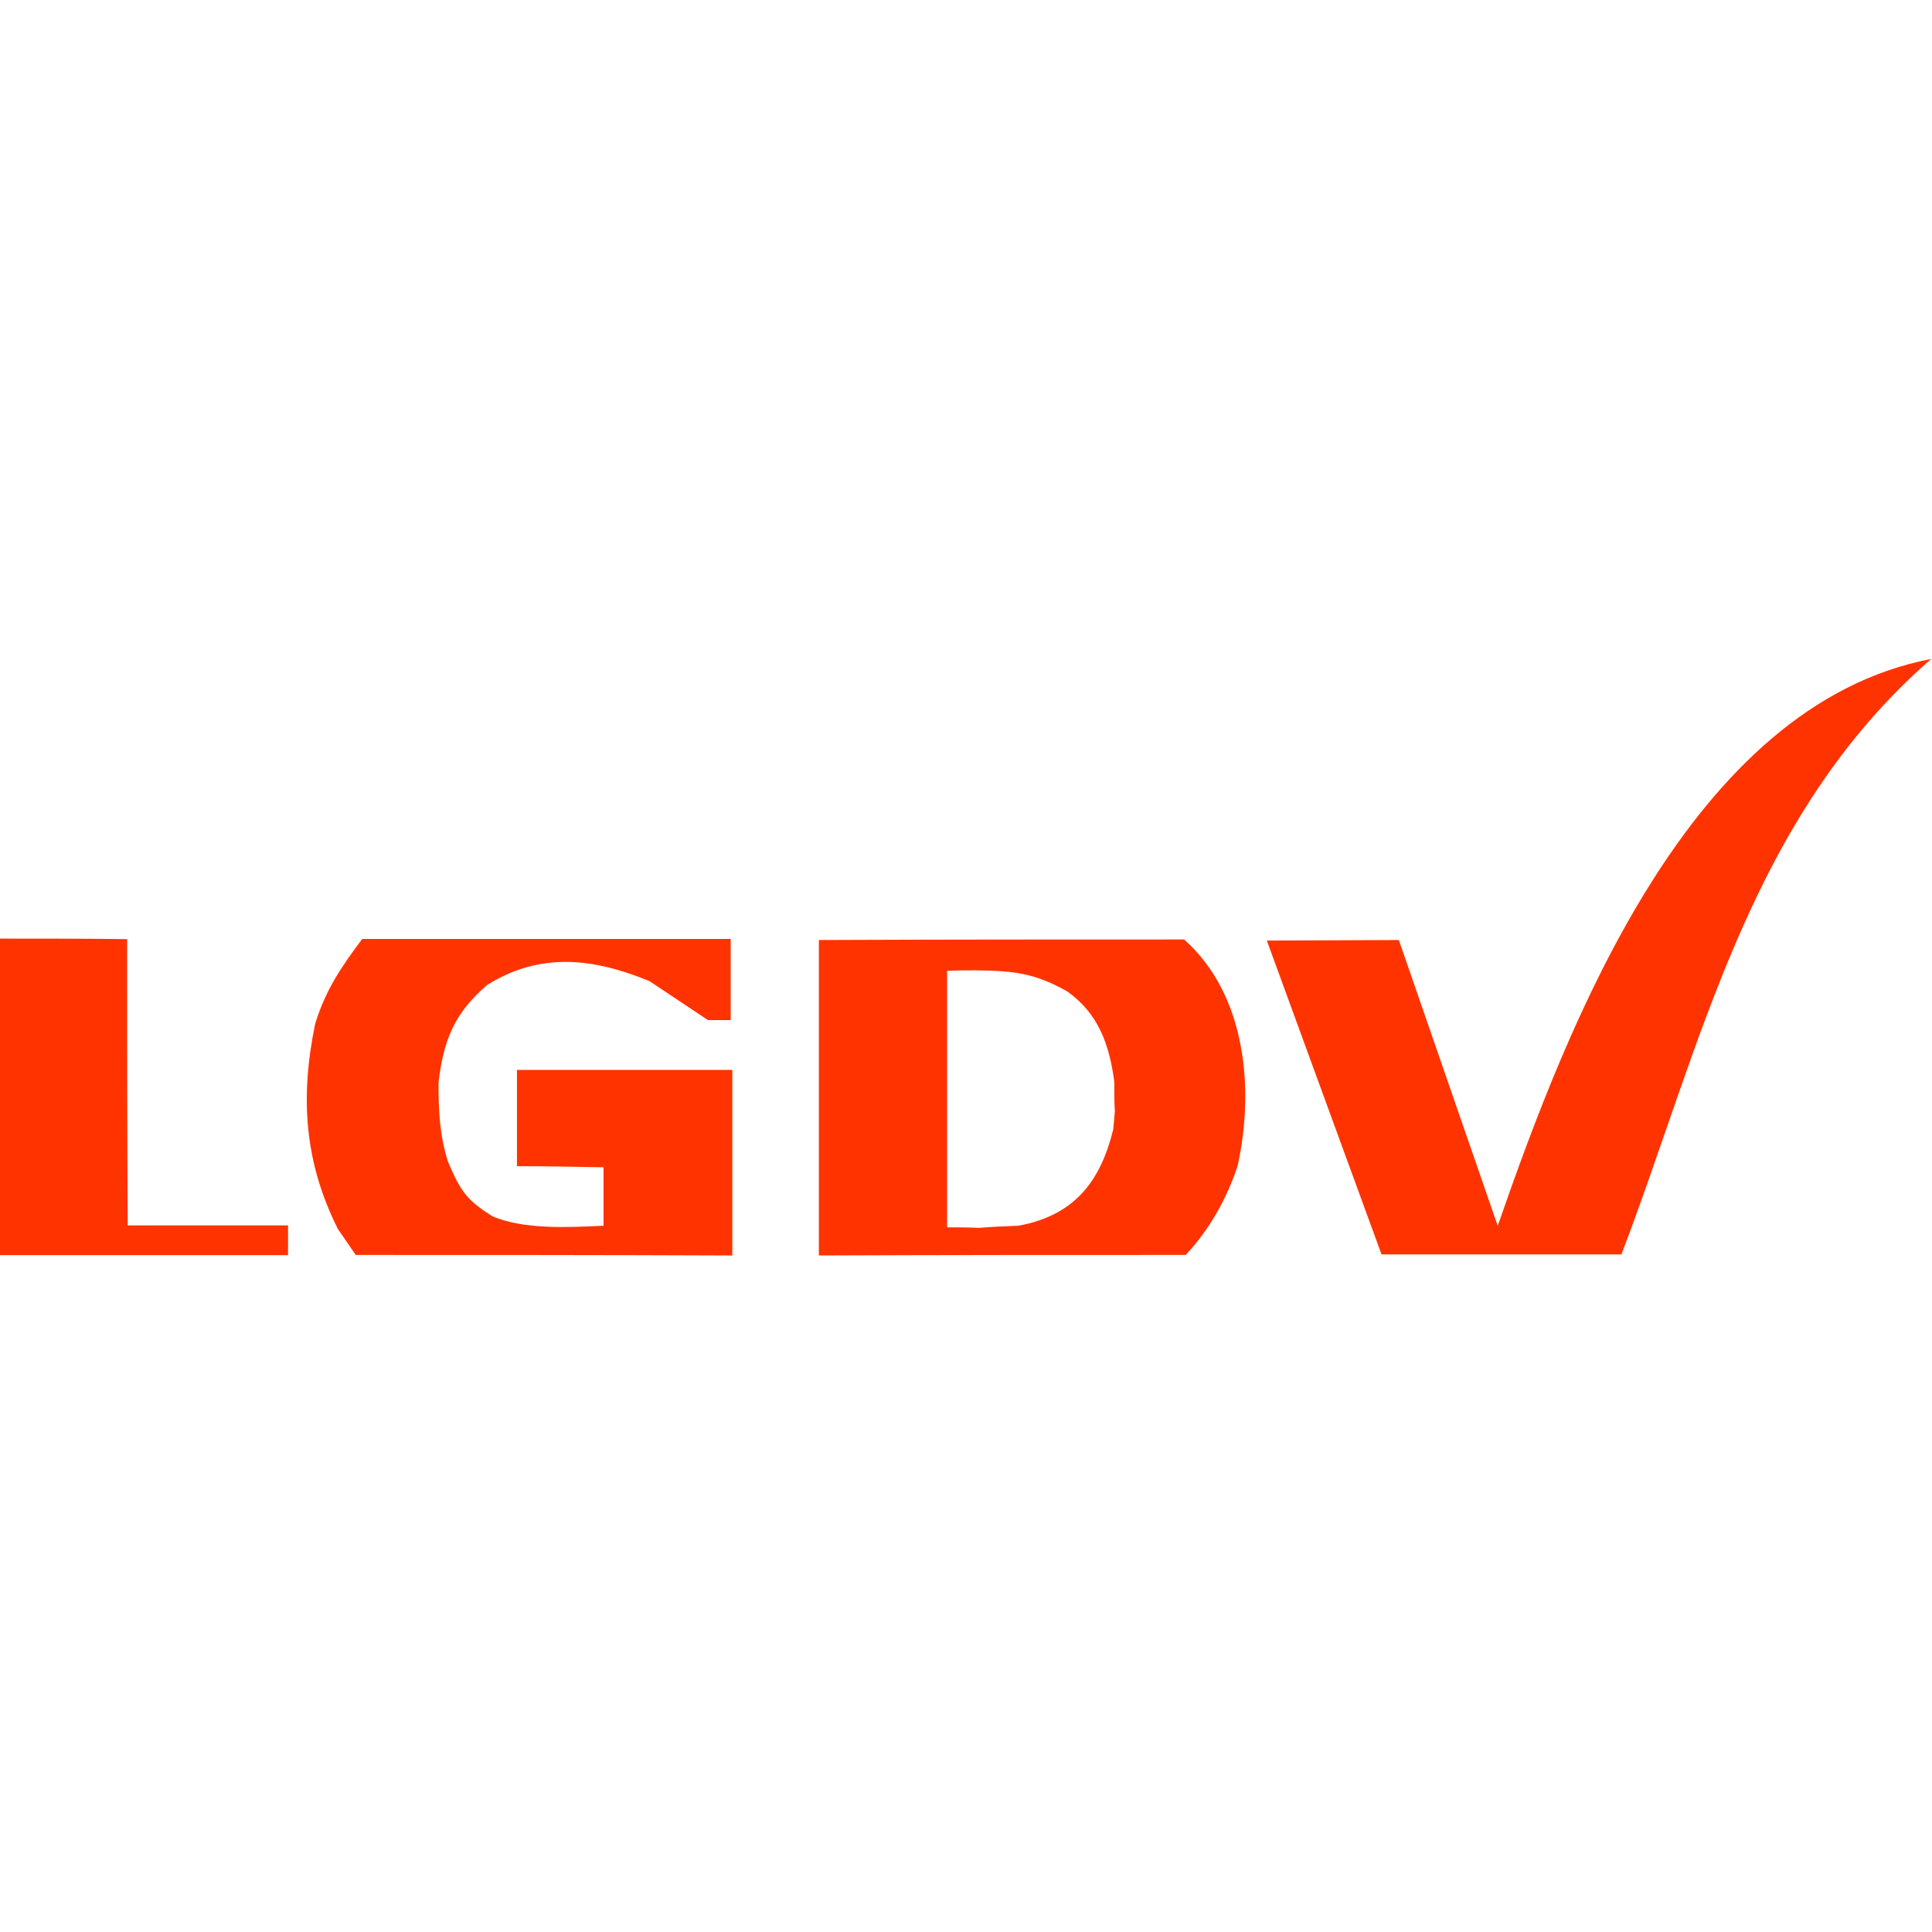
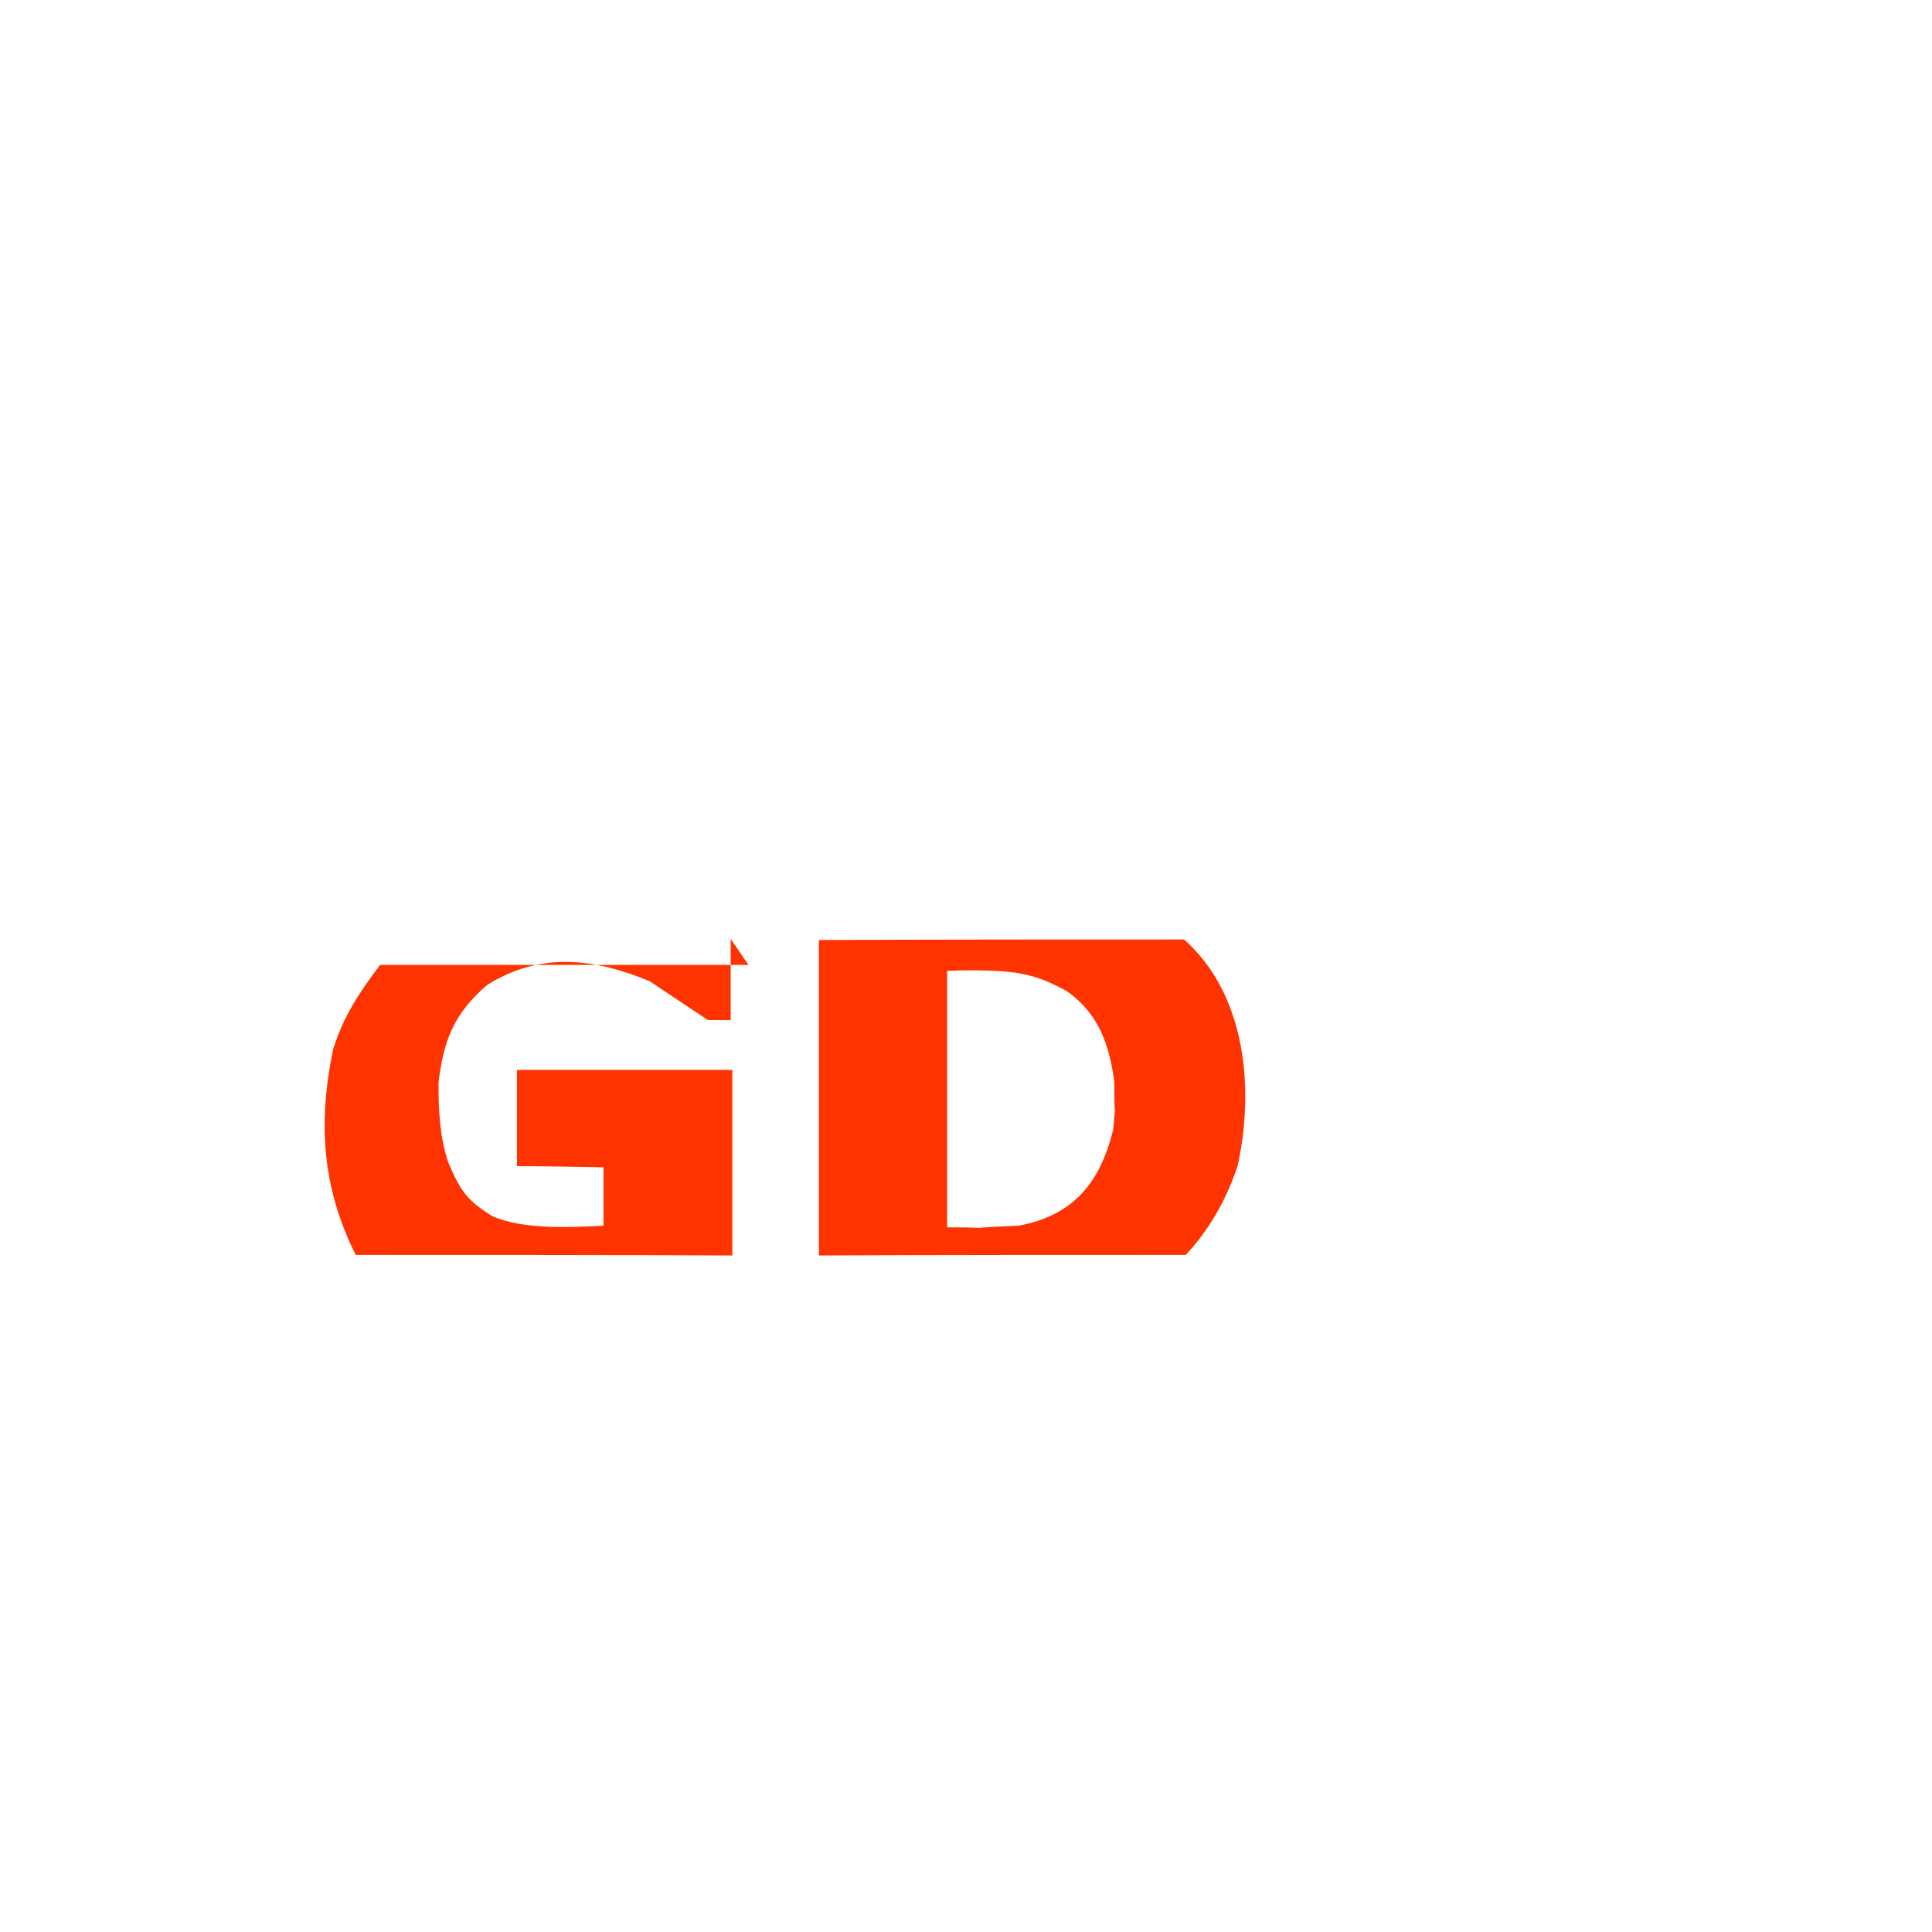
<svg xmlns="http://www.w3.org/2000/svg" xmlns:ns1="http://www.serif.com/" width="100%" height="100%" viewBox="0 0 352 352" version="1.1" xml:space="preserve" style="fill-rule:evenodd;clip-rule:evenodd;stroke-linejoin:round;stroke-miterlimit:1.414;">
  <g id="Ebene-1" ns1:id="Ebene 1">
-     <path d="M23.167,171.109c-0.001,17.351 -0.001,34.7 0.097,52.149l29.217,0l-0.001,5.422l-52.481,0l0,-57.67c7.689,0 15.378,0 23.167,0.099" style="fill:#f30;" />
-     <path d="M133.127,171.071l0,14.786l-4.14,0c-3.55,-2.365 -7.098,-4.731 -10.648,-7.098c-10.054,-4.14 -19.814,-5.421 -29.573,0.69c-6.014,5.127 -7.986,10.154 -8.873,17.844c0,5.028 0.197,9.662 1.775,14.492c2.268,5.224 3.325,6.858 8.056,9.816c5.718,2.465 14.026,2.013 20.237,1.718l0,-10.646c-5.324,-0.099 -10.549,-0.199 -15.774,-0.199l0,-17.546l39.236,0l0,33.812c-22.87,-0.098 -45.742,-0.098 -68.613,-0.098c-1.085,-1.577 -2.169,-3.155 -3.253,-4.731c-6.112,-12.225 -6.901,-23.956 -4.14,-37.362c1.872,-6.113 4.731,-10.352 8.576,-15.478l67.134,0Z" style="fill:#f30;" />
+     <path d="M133.127,171.071l0,14.786l-4.14,0c-3.55,-2.365 -7.098,-4.731 -10.648,-7.098c-10.054,-4.14 -19.814,-5.421 -29.573,0.69c-6.014,5.127 -7.986,10.154 -8.873,17.844c0,5.028 0.197,9.662 1.775,14.492c2.268,5.224 3.325,6.858 8.056,9.816c5.718,2.465 14.026,2.013 20.237,1.718l0,-10.646c-5.324,-0.099 -10.549,-0.199 -15.774,-0.199l0,-17.546l39.236,0l0,33.812c-22.87,-0.098 -45.742,-0.098 -68.613,-0.098c-6.112,-12.225 -6.901,-23.956 -4.14,-37.362c1.872,-6.113 4.731,-10.352 8.576,-15.478l67.134,0Z" style="fill:#f30;" />
    <path d="M178.277,223.713c2.366,-0.197 4.831,-0.295 7.294,-0.394c10.057,-1.873 14.887,-7.886 17.253,-17.547c0.099,-1.085 0.196,-2.168 0.295,-3.253c-0.099,-1.873 -0.099,-3.649 -0.099,-5.422c-0.887,-6.703 -2.858,-12.421 -8.576,-16.464c-5.915,-3.352 -9.76,-3.745 -16.463,-3.844c-1.873,0 -3.647,0 -5.422,0.099l0,46.726c1.874,0 3.746,0 5.718,0.099m-29.082,-52.445c22.182,-0.098 44.362,-0.098 66.543,-0.098c11.337,10.055 12.815,27.307 9.76,41.206c-1.972,6.014 -5.126,11.633 -9.465,16.267c-22.278,0 -44.558,0 -66.838,0.097l0,-57.472Z" style="fill:#f30;" />
-     <path d="M230.808,171.366l24.054,-0.099l18.015,52.077c12.811,-36.934 35.067,-94.854 78.981,-103.29c-33.146,28.869 -41.872,70.318 -56.443,108.49l-43.708,0l-20.899,-57.178Z" style="fill:#f30;" />
  </g>
</svg>